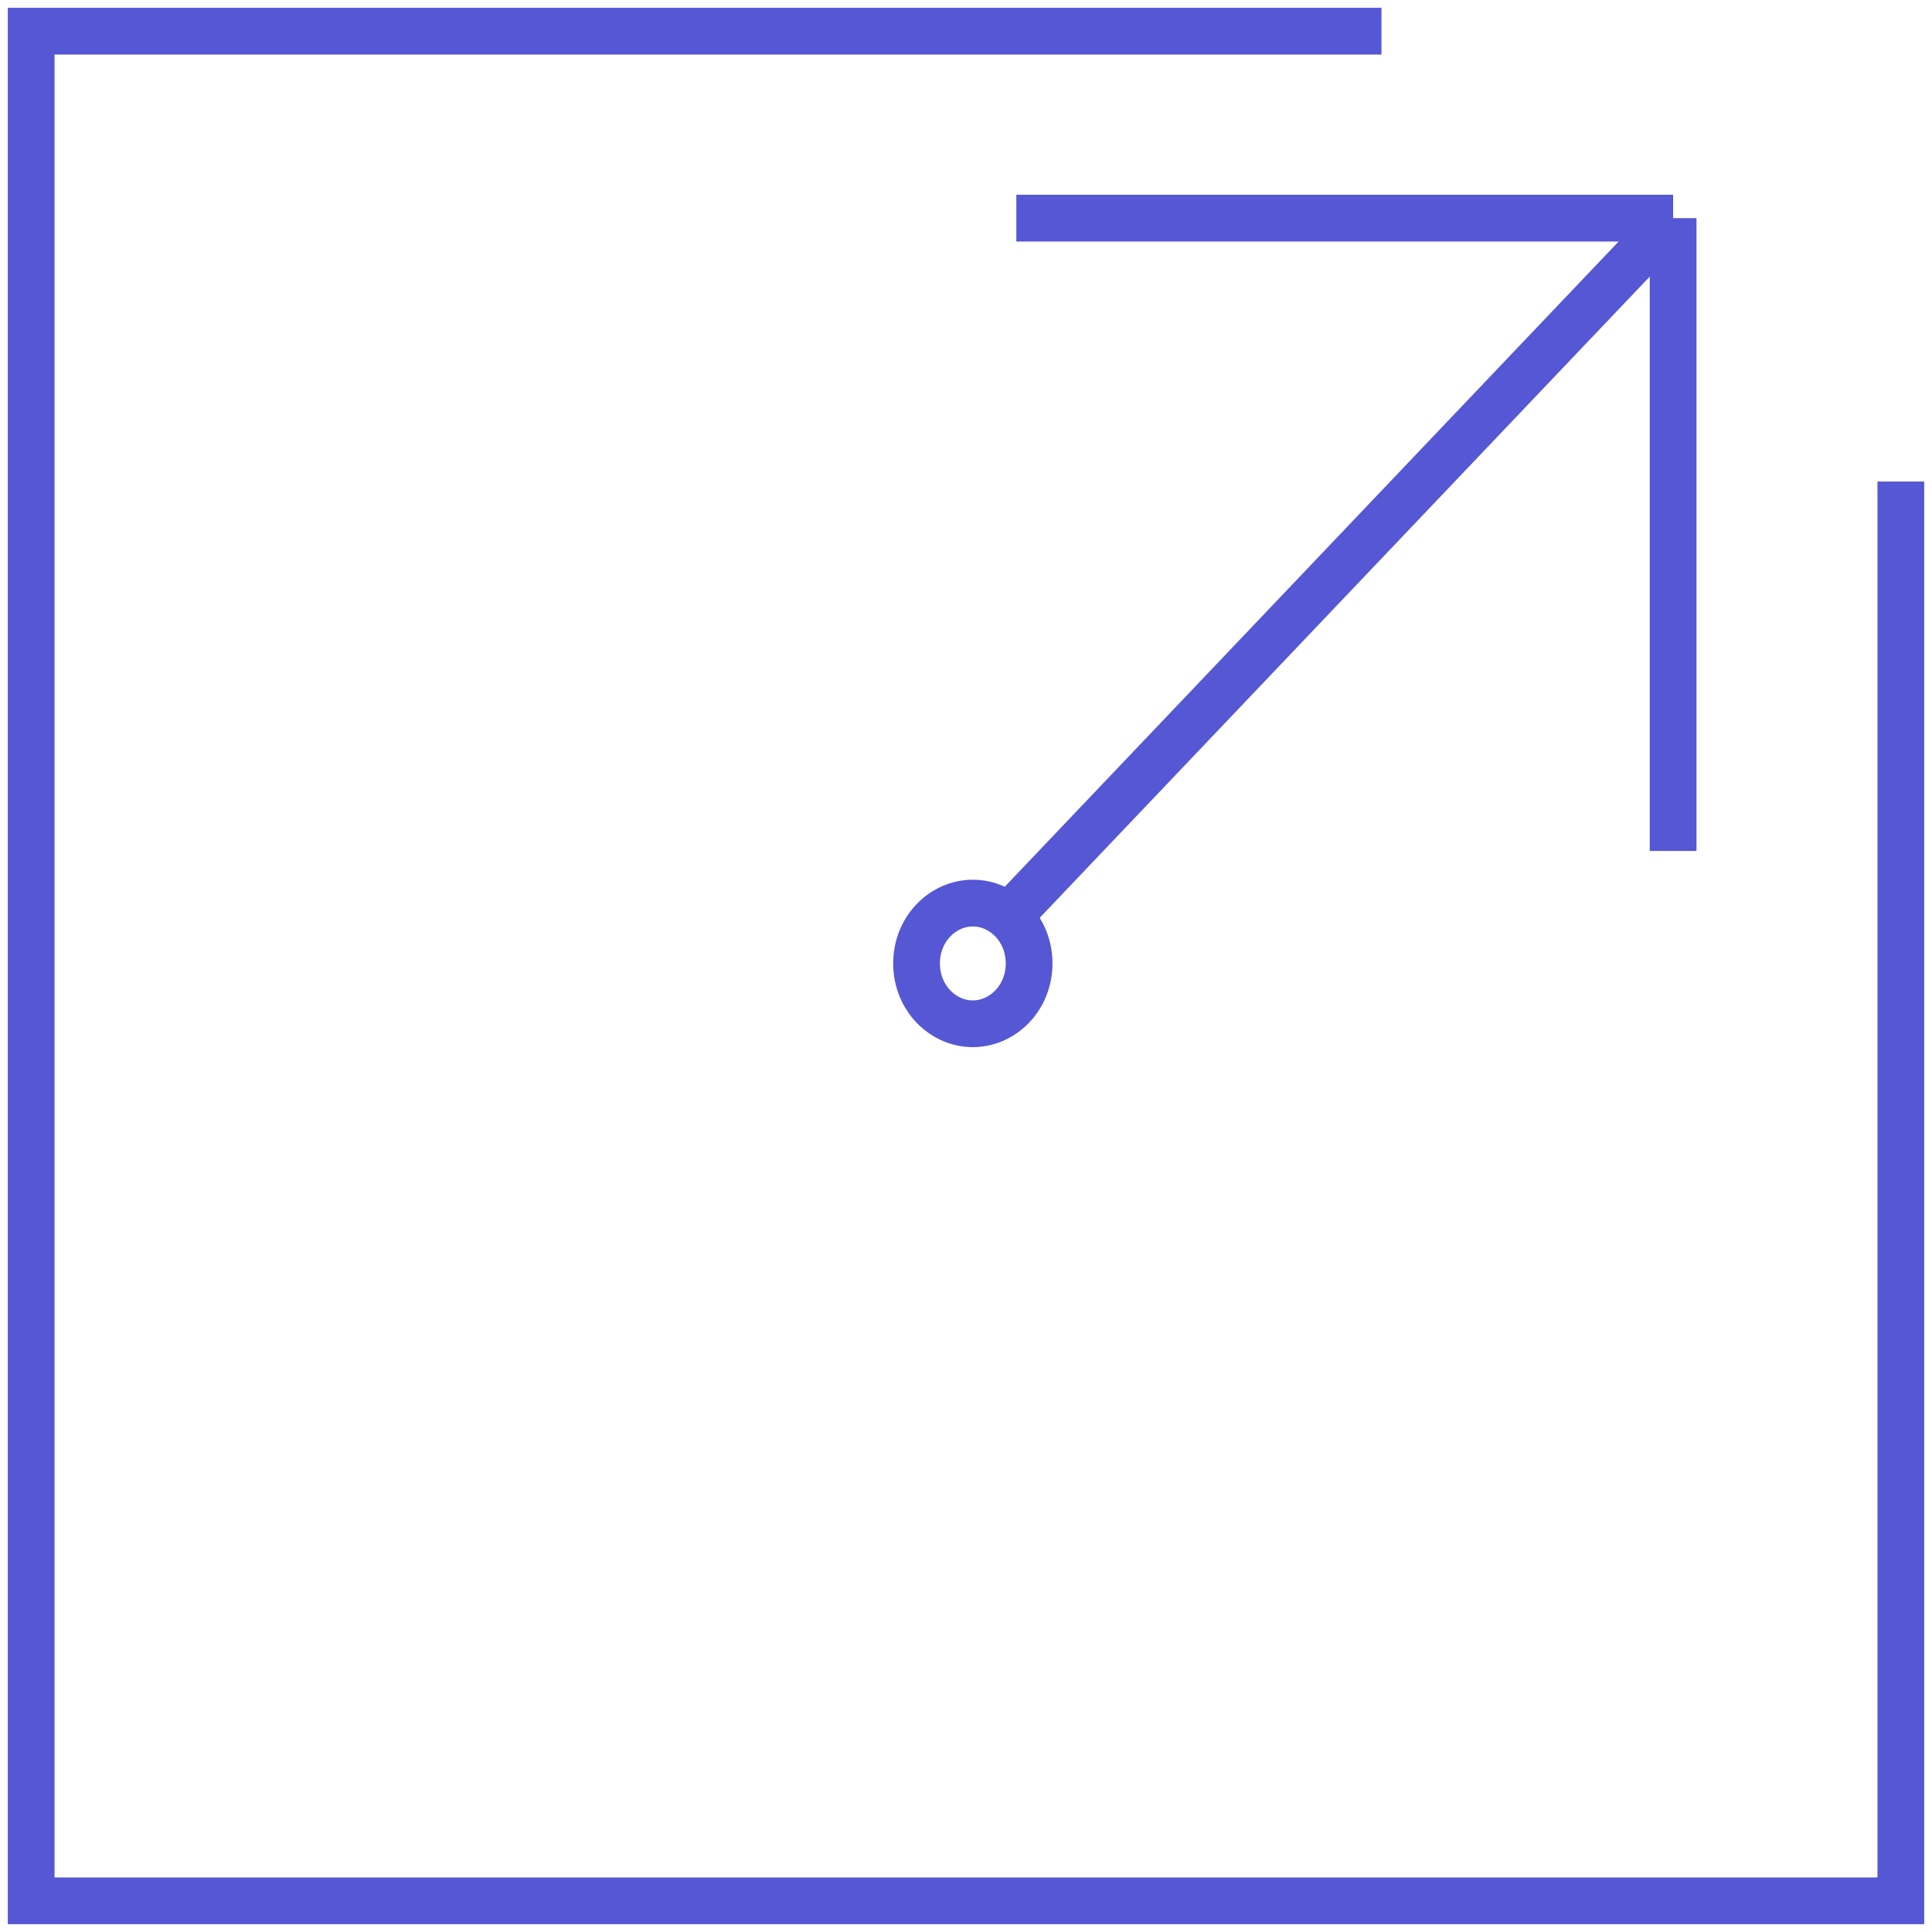
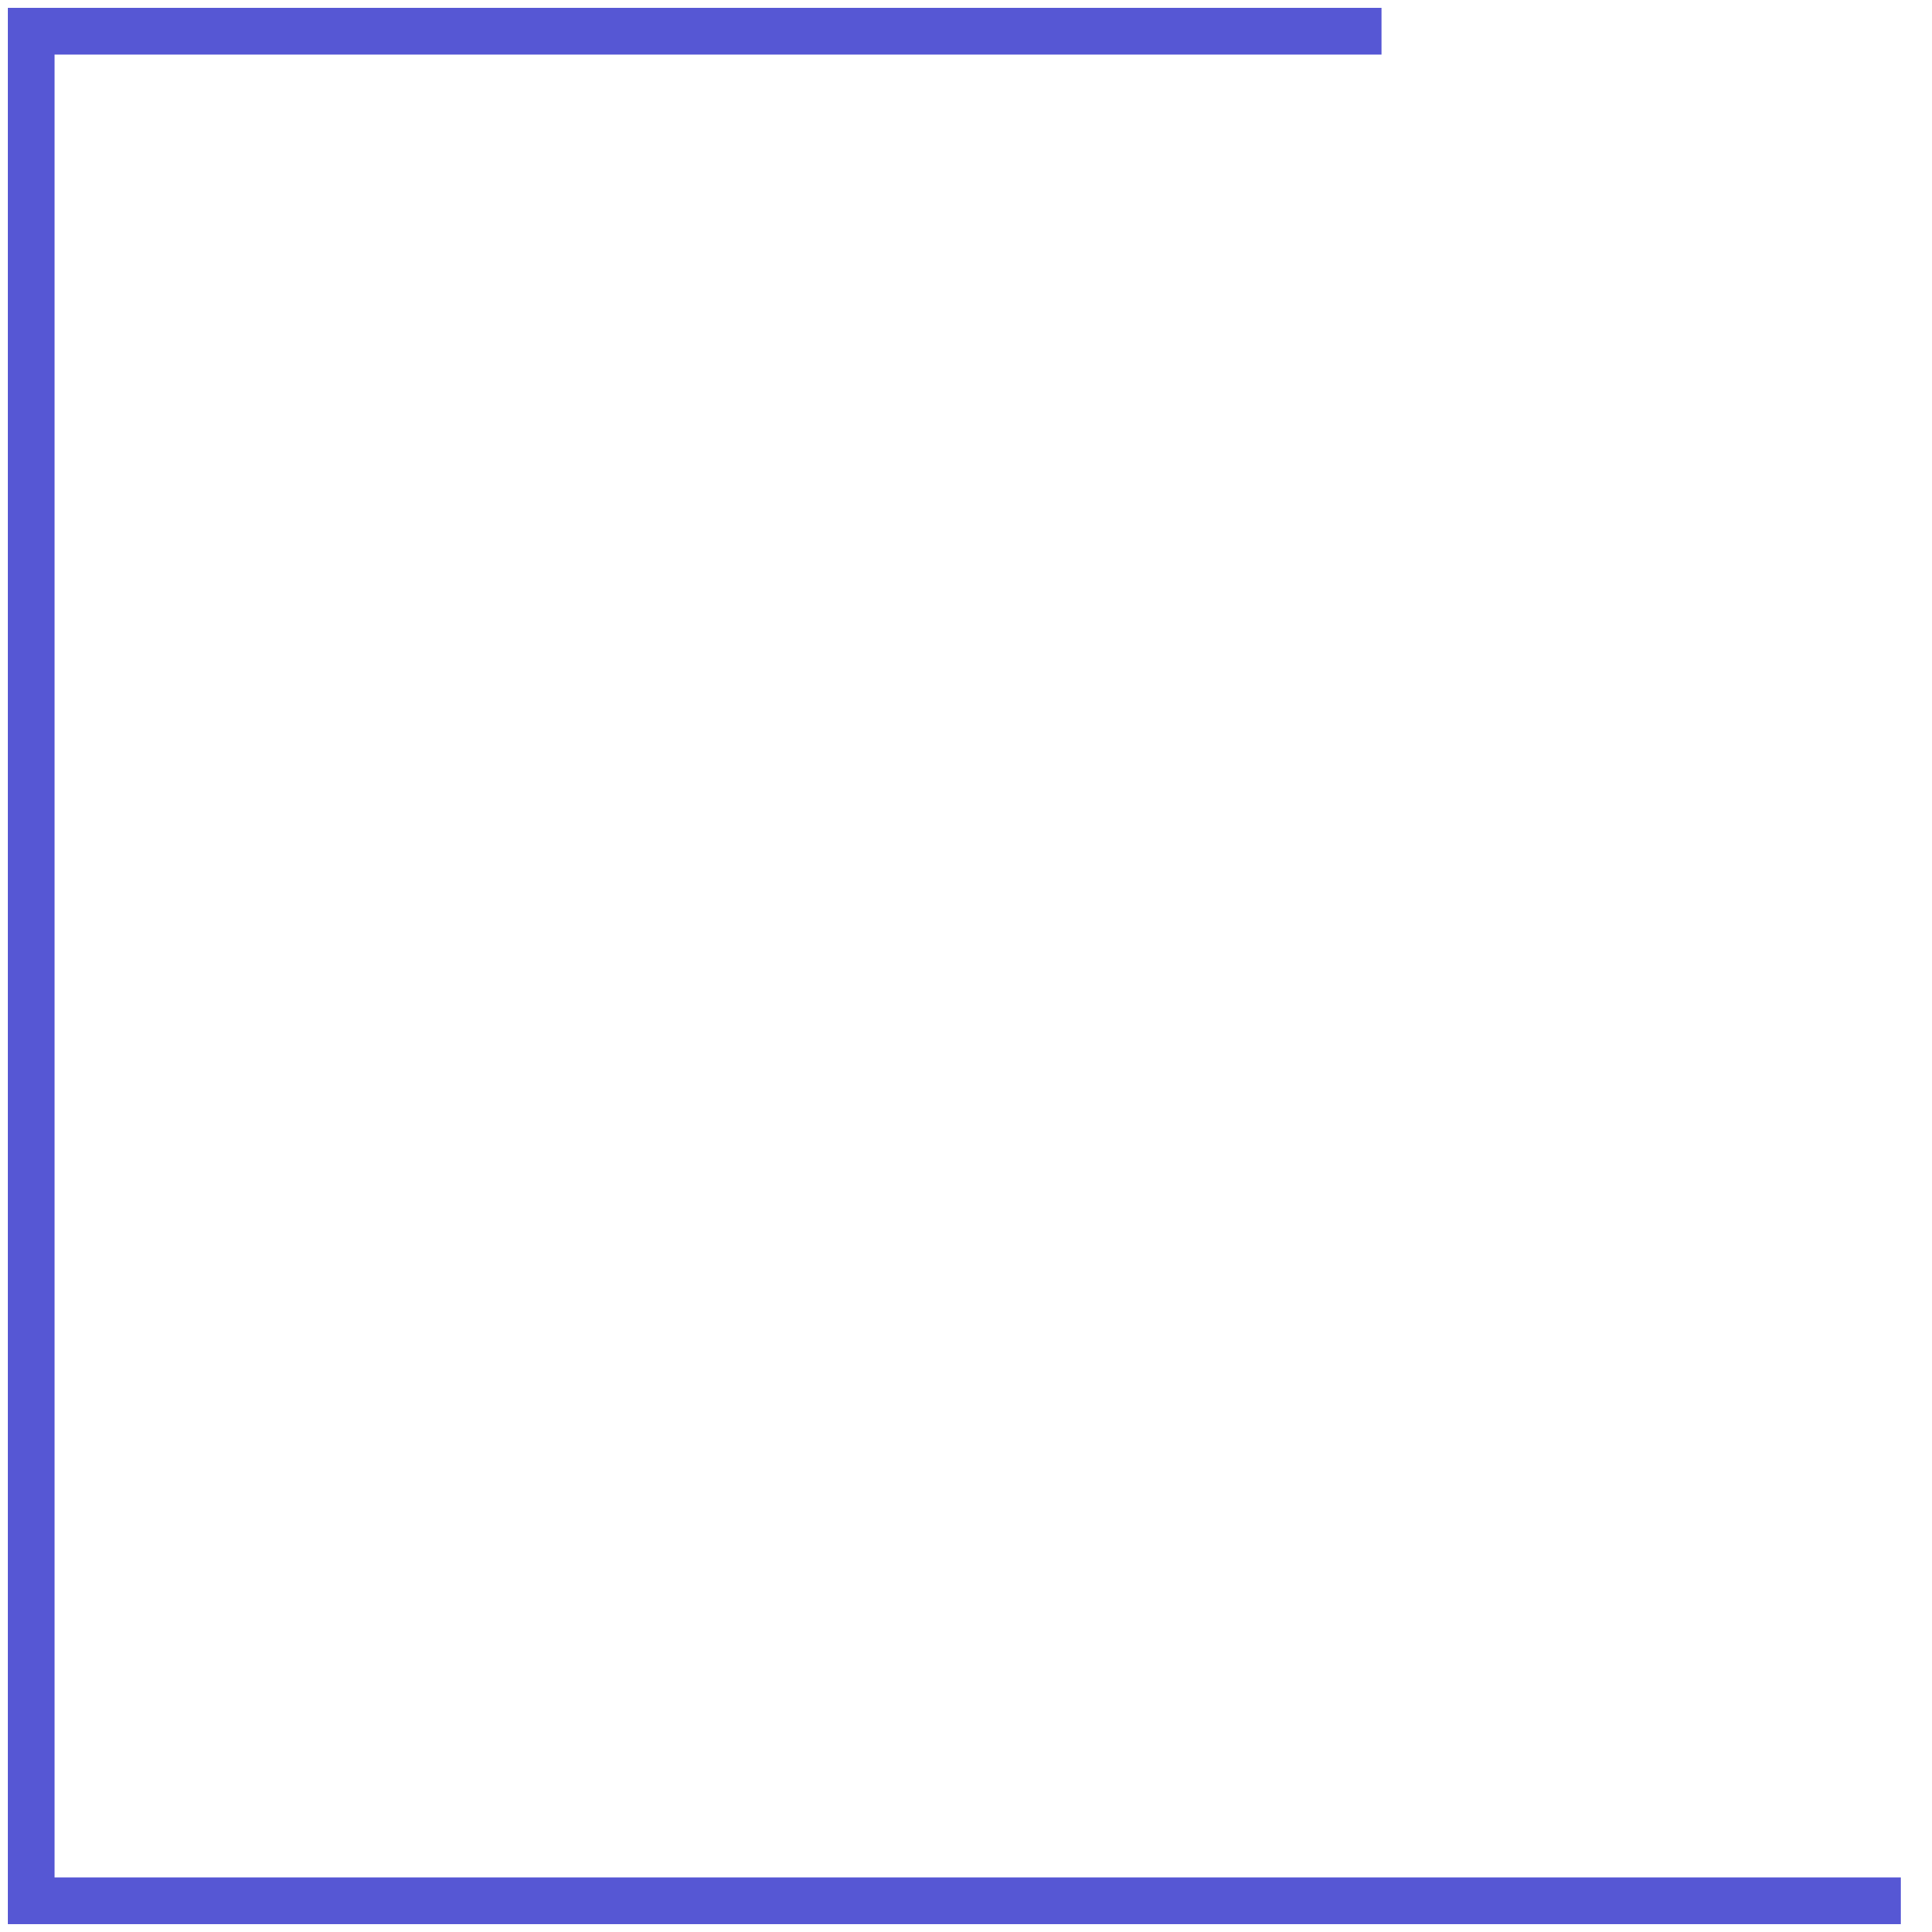
<svg xmlns="http://www.w3.org/2000/svg" width="62" height="62" viewBox="0 0 62 62" fill="none">
-   <path d="M44.333 1H1V61H61V15.453" stroke="#5657D4" stroke-width="1.5" />
-   <path d="M32.615 29.154L53.692 7M53.692 7H32.615M53.692 7V27.308" stroke="#5657D4" stroke-width="1.5" />
-   <path d="M33.025 30.917C33.025 32.023 32.182 32.854 31.219 32.854C30.256 32.854 29.413 32.023 29.413 30.917C29.413 29.812 30.256 28.981 31.219 28.981C32.182 28.981 33.025 29.812 33.025 30.917Z" stroke="#5657D4" stroke-width="1.5" />
+   <path d="M44.333 1H1V61H61" stroke="#5657D4" stroke-width="1.5" />
</svg>